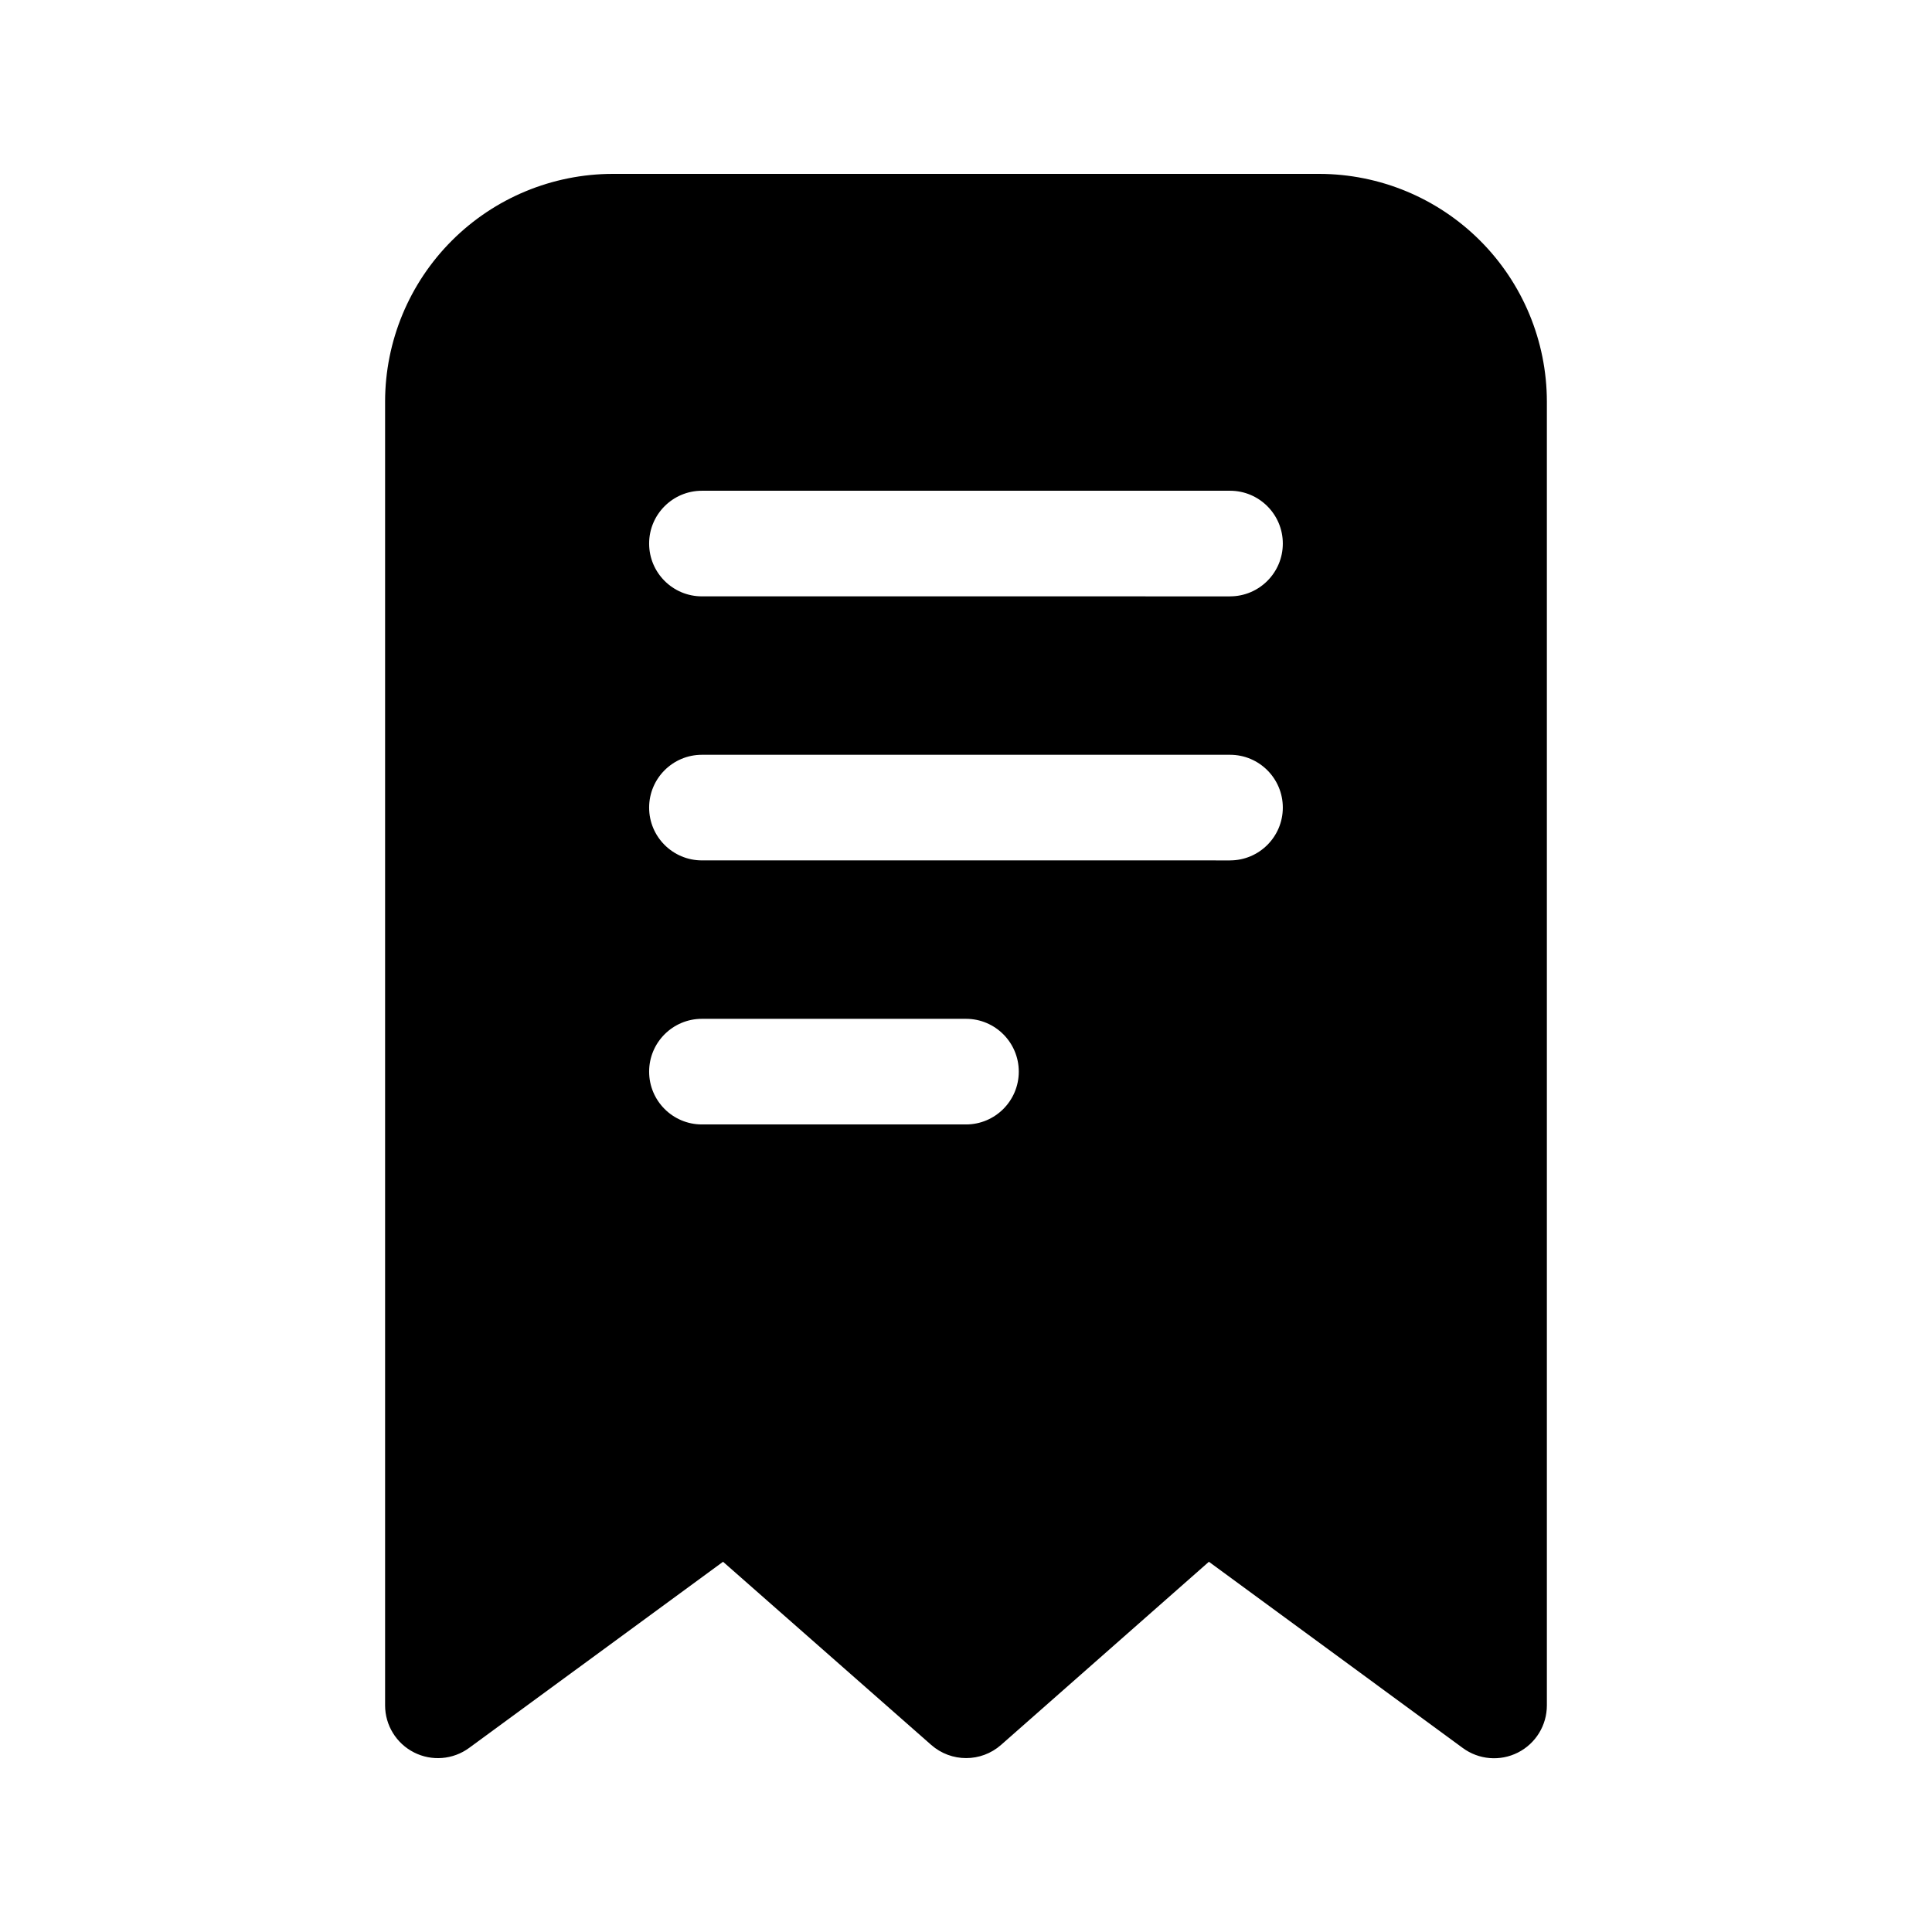
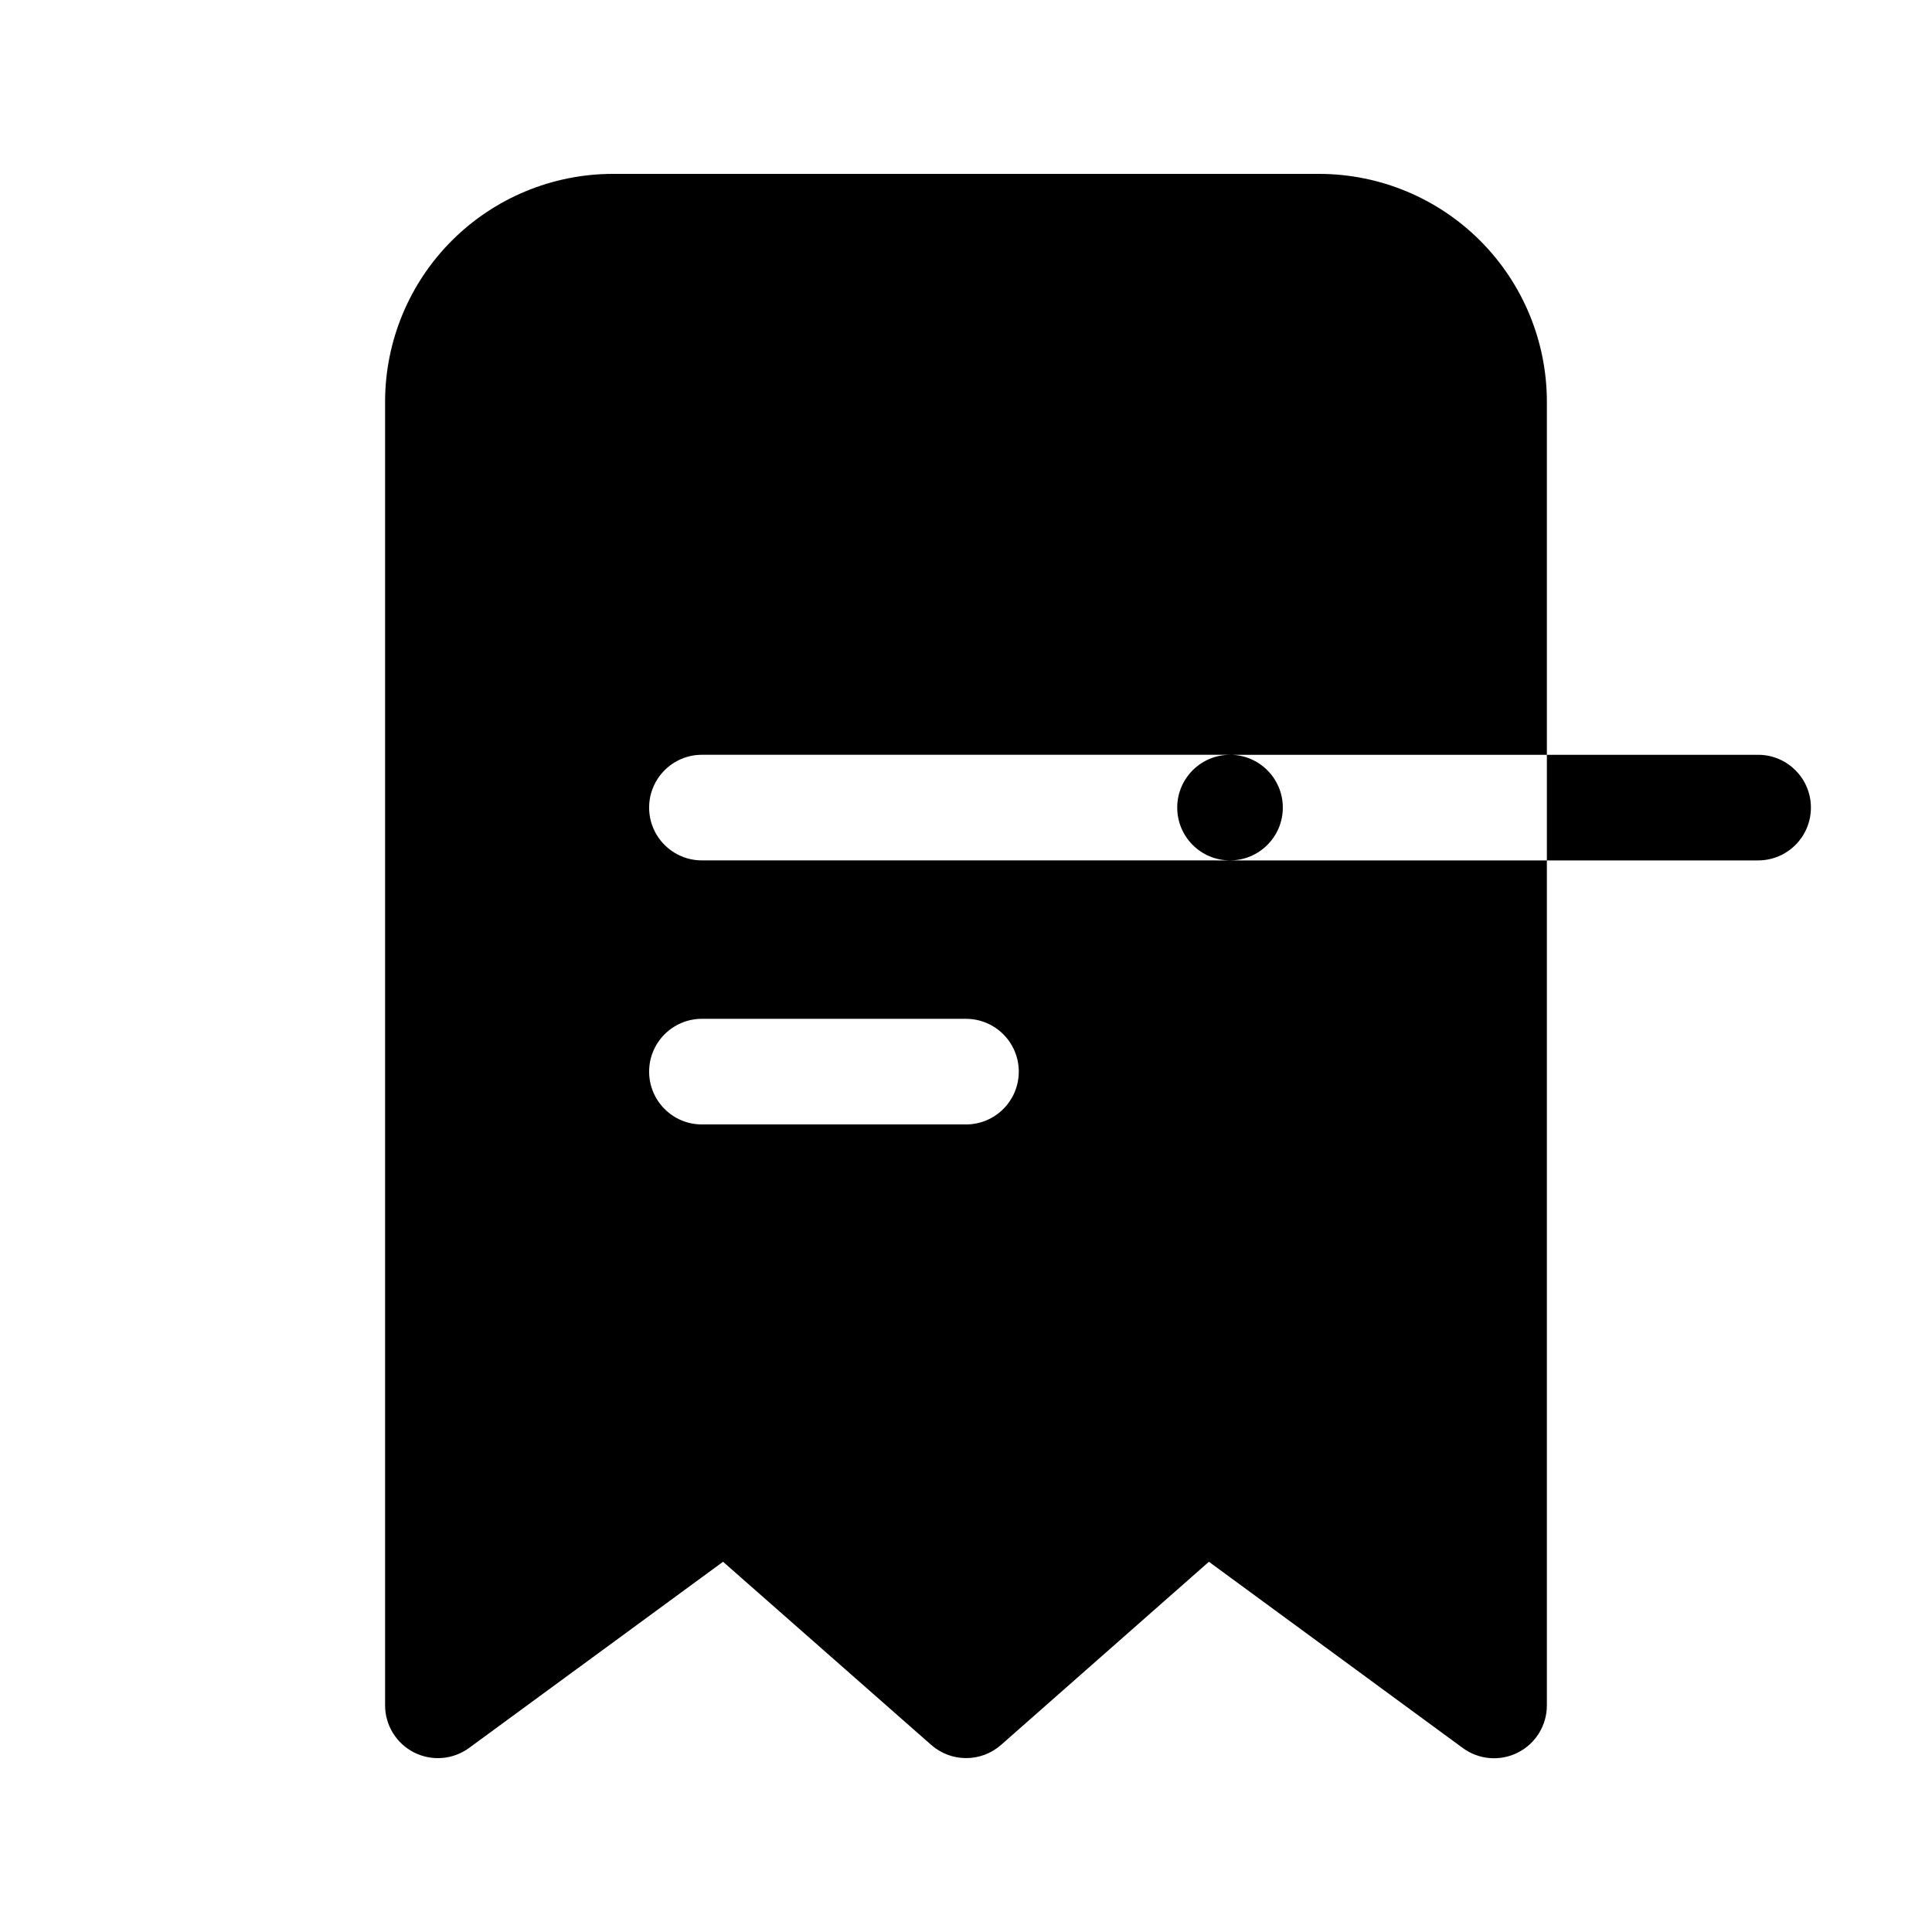
<svg xmlns="http://www.w3.org/2000/svg" fill="#000000" width="800px" height="800px" version="1.1" viewBox="144 144 512 512">
-   <path d="m493.62 190.08h-187.25c-15.992 0.023-31.32 6.383-42.629 17.691-11.305 11.305-17.668 26.637-17.688 42.625v345.53c-0.004 5.273 2.961 10.098 7.664 12.484 4.699 2.387 10.348 1.926 14.602-1.191l67.297-49.332 55.168 48.535c5.289 4.656 13.215 4.656 18.5 0l55.086-48.535 67.258 49.332c4.254 3.141 9.914 3.617 14.633 1.227 4.719-2.387 7.688-7.234 7.676-12.52v-345.53c-0.023-15.988-6.387-31.32-17.691-42.625-11.309-11.309-26.637-17.668-42.625-17.691zm-93.625 251.91h-69.977c-7.727 0-13.992-6.266-13.992-13.996s6.266-13.996 13.992-13.996h69.977c7.727 0 13.992 6.266 13.992 13.996s-6.266 13.996-13.992 13.996zm69.973-69.973-139.95-0.004c-7.727 0-13.992-6.266-13.992-13.992 0-7.731 6.266-13.996 13.992-13.996h139.95c7.727 0 13.992 6.266 13.992 13.996 0 7.727-6.266 13.992-13.992 13.992zm0-69.973-139.95-0.004c-7.727 0-13.992-6.266-13.992-13.996 0-7.727 6.266-13.992 13.992-13.992h139.95c7.727 0 13.992 6.266 13.992 13.992 0 7.731-6.266 13.996-13.992 13.996z" />
+   <path d="m493.62 190.08h-187.25c-15.992 0.023-31.32 6.383-42.629 17.691-11.305 11.305-17.668 26.637-17.688 42.625v345.53c-0.004 5.273 2.961 10.098 7.664 12.484 4.699 2.387 10.348 1.926 14.602-1.191l67.297-49.332 55.168 48.535c5.289 4.656 13.215 4.656 18.5 0l55.086-48.535 67.258 49.332c4.254 3.141 9.914 3.617 14.633 1.227 4.719-2.387 7.688-7.234 7.676-12.52v-345.53c-0.023-15.988-6.387-31.32-17.691-42.625-11.309-11.309-26.637-17.668-42.625-17.691zm-93.625 251.91h-69.977c-7.727 0-13.992-6.266-13.992-13.996s6.266-13.996 13.992-13.996h69.977c7.727 0 13.992 6.266 13.992 13.996s-6.266 13.996-13.992 13.996zm69.973-69.973-139.95-0.004c-7.727 0-13.992-6.266-13.992-13.992 0-7.731 6.266-13.996 13.992-13.996h139.95c7.727 0 13.992 6.266 13.992 13.996 0 7.727-6.266 13.992-13.992 13.992zc-7.727 0-13.992-6.266-13.992-13.996 0-7.727 6.266-13.992 13.992-13.992h139.95c7.727 0 13.992 6.266 13.992 13.992 0 7.731-6.266 13.996-13.992 13.996z" />
</svg>